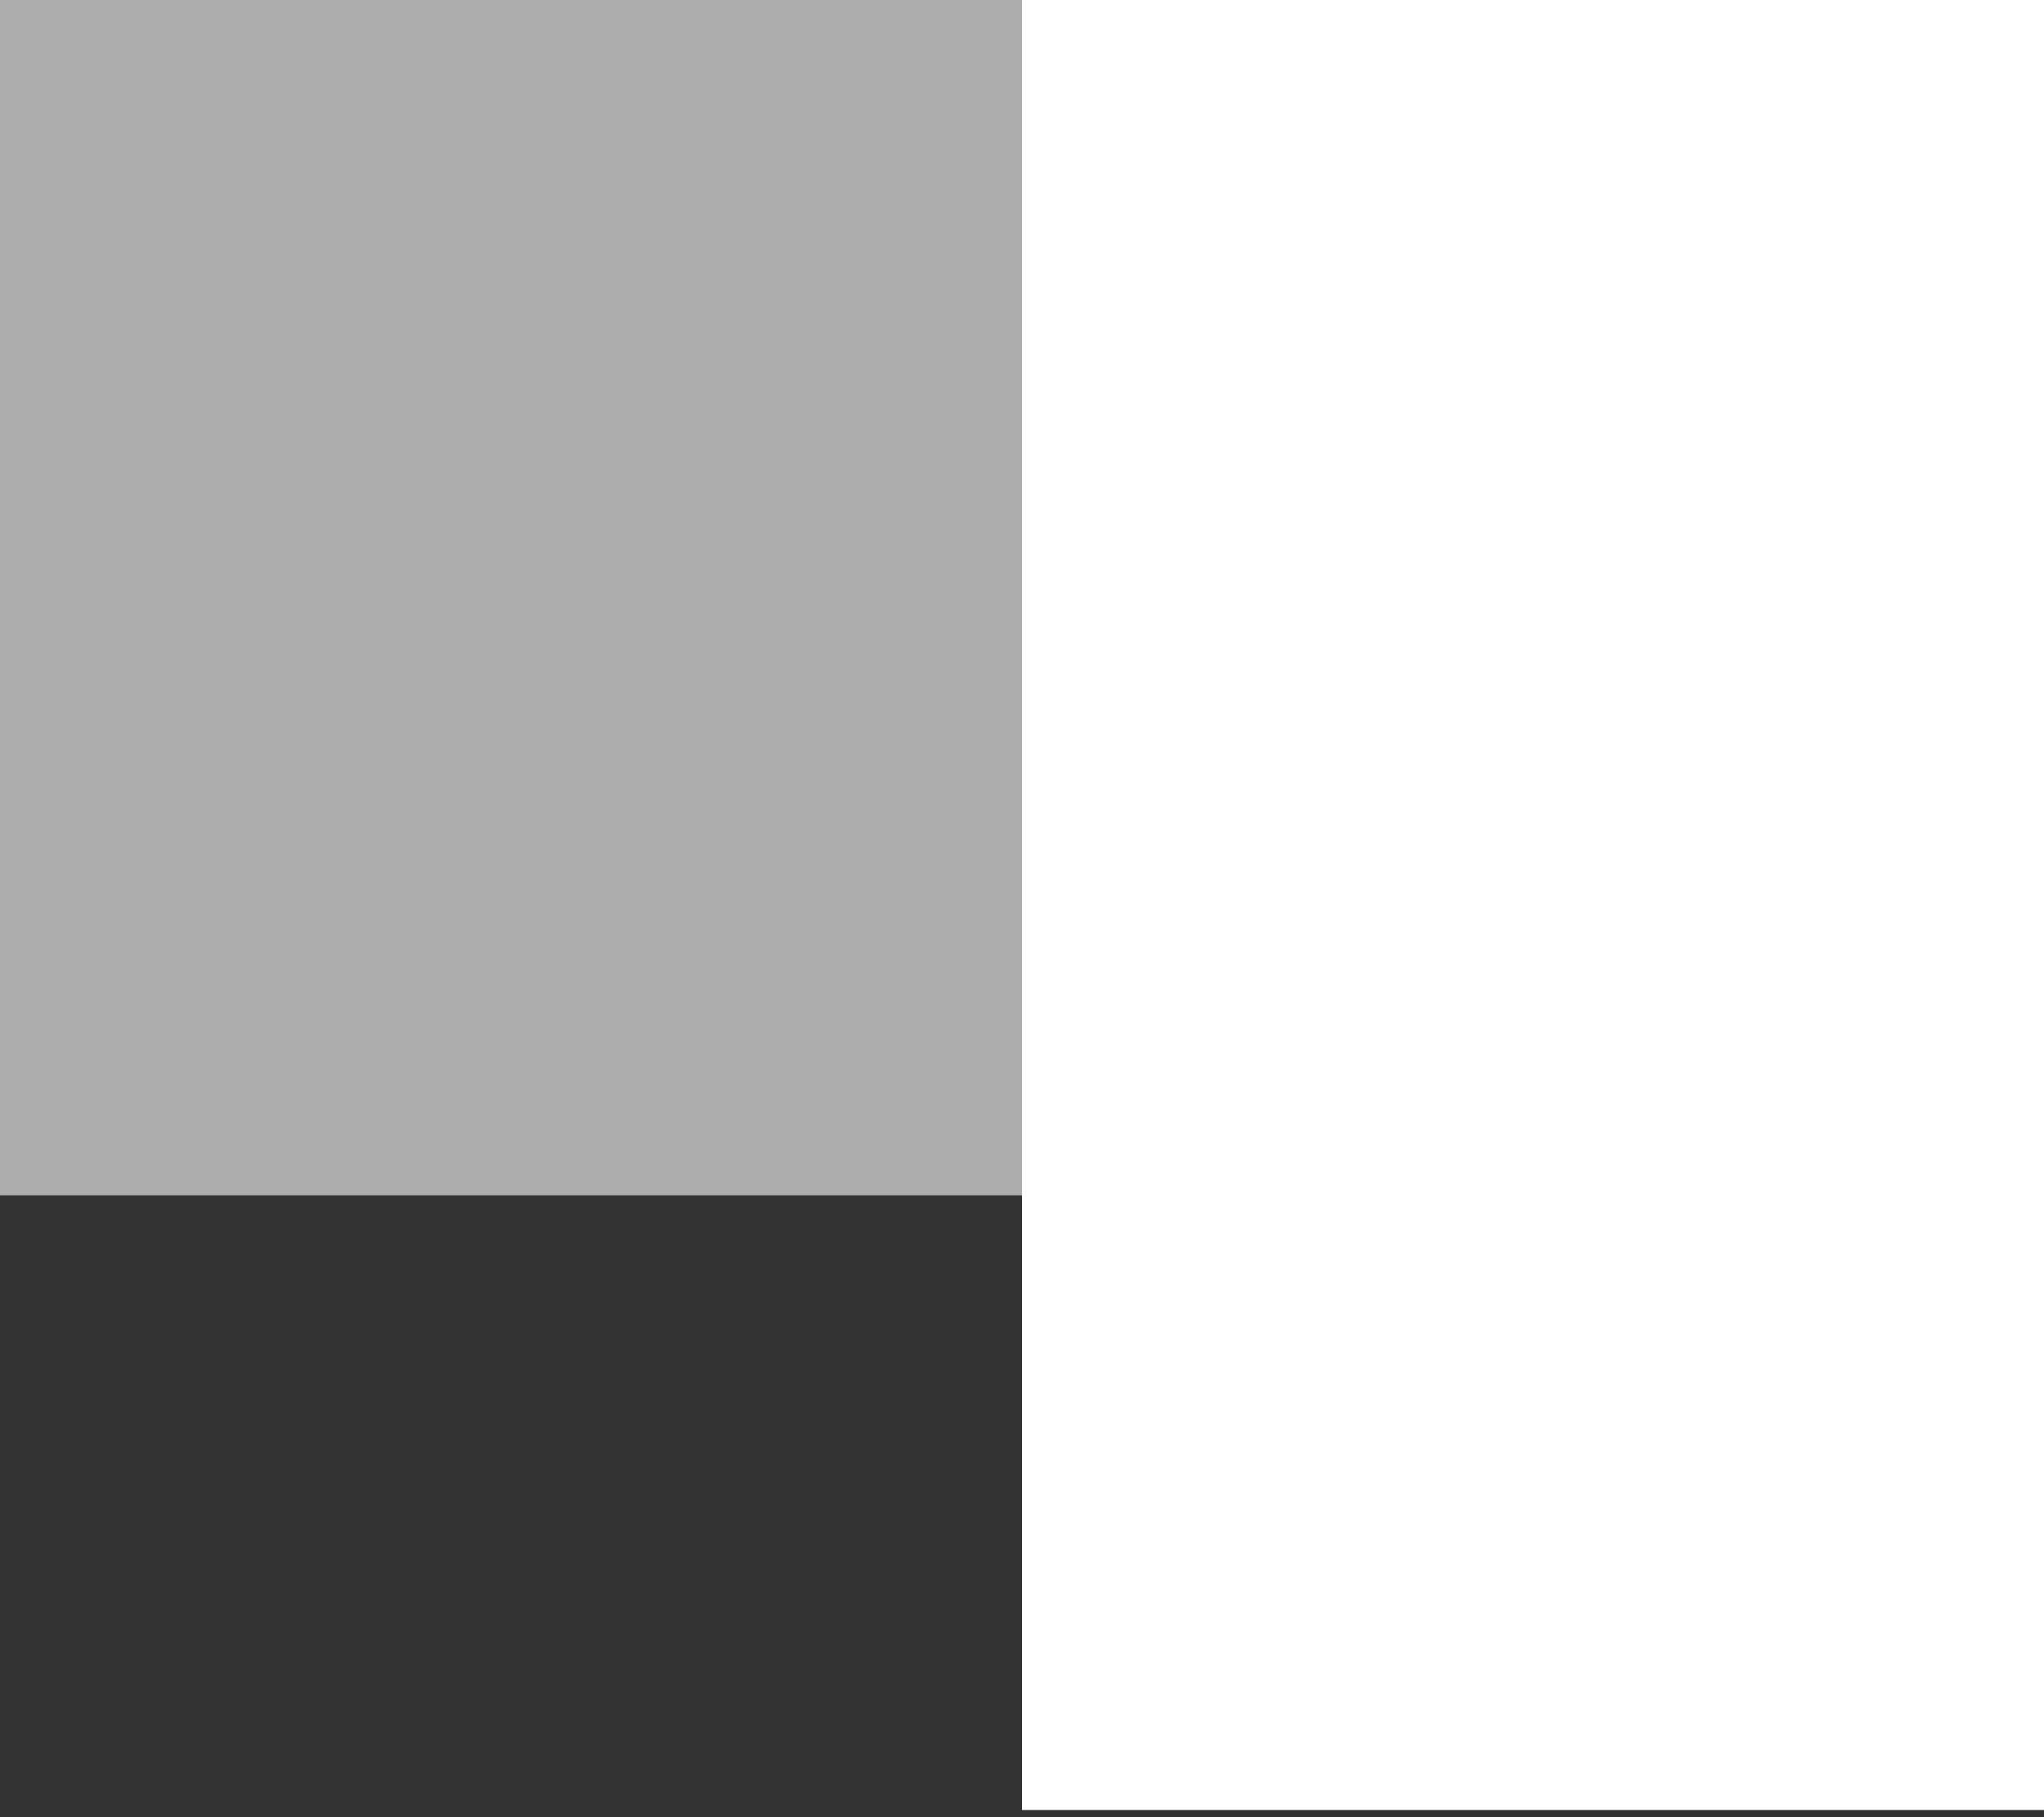
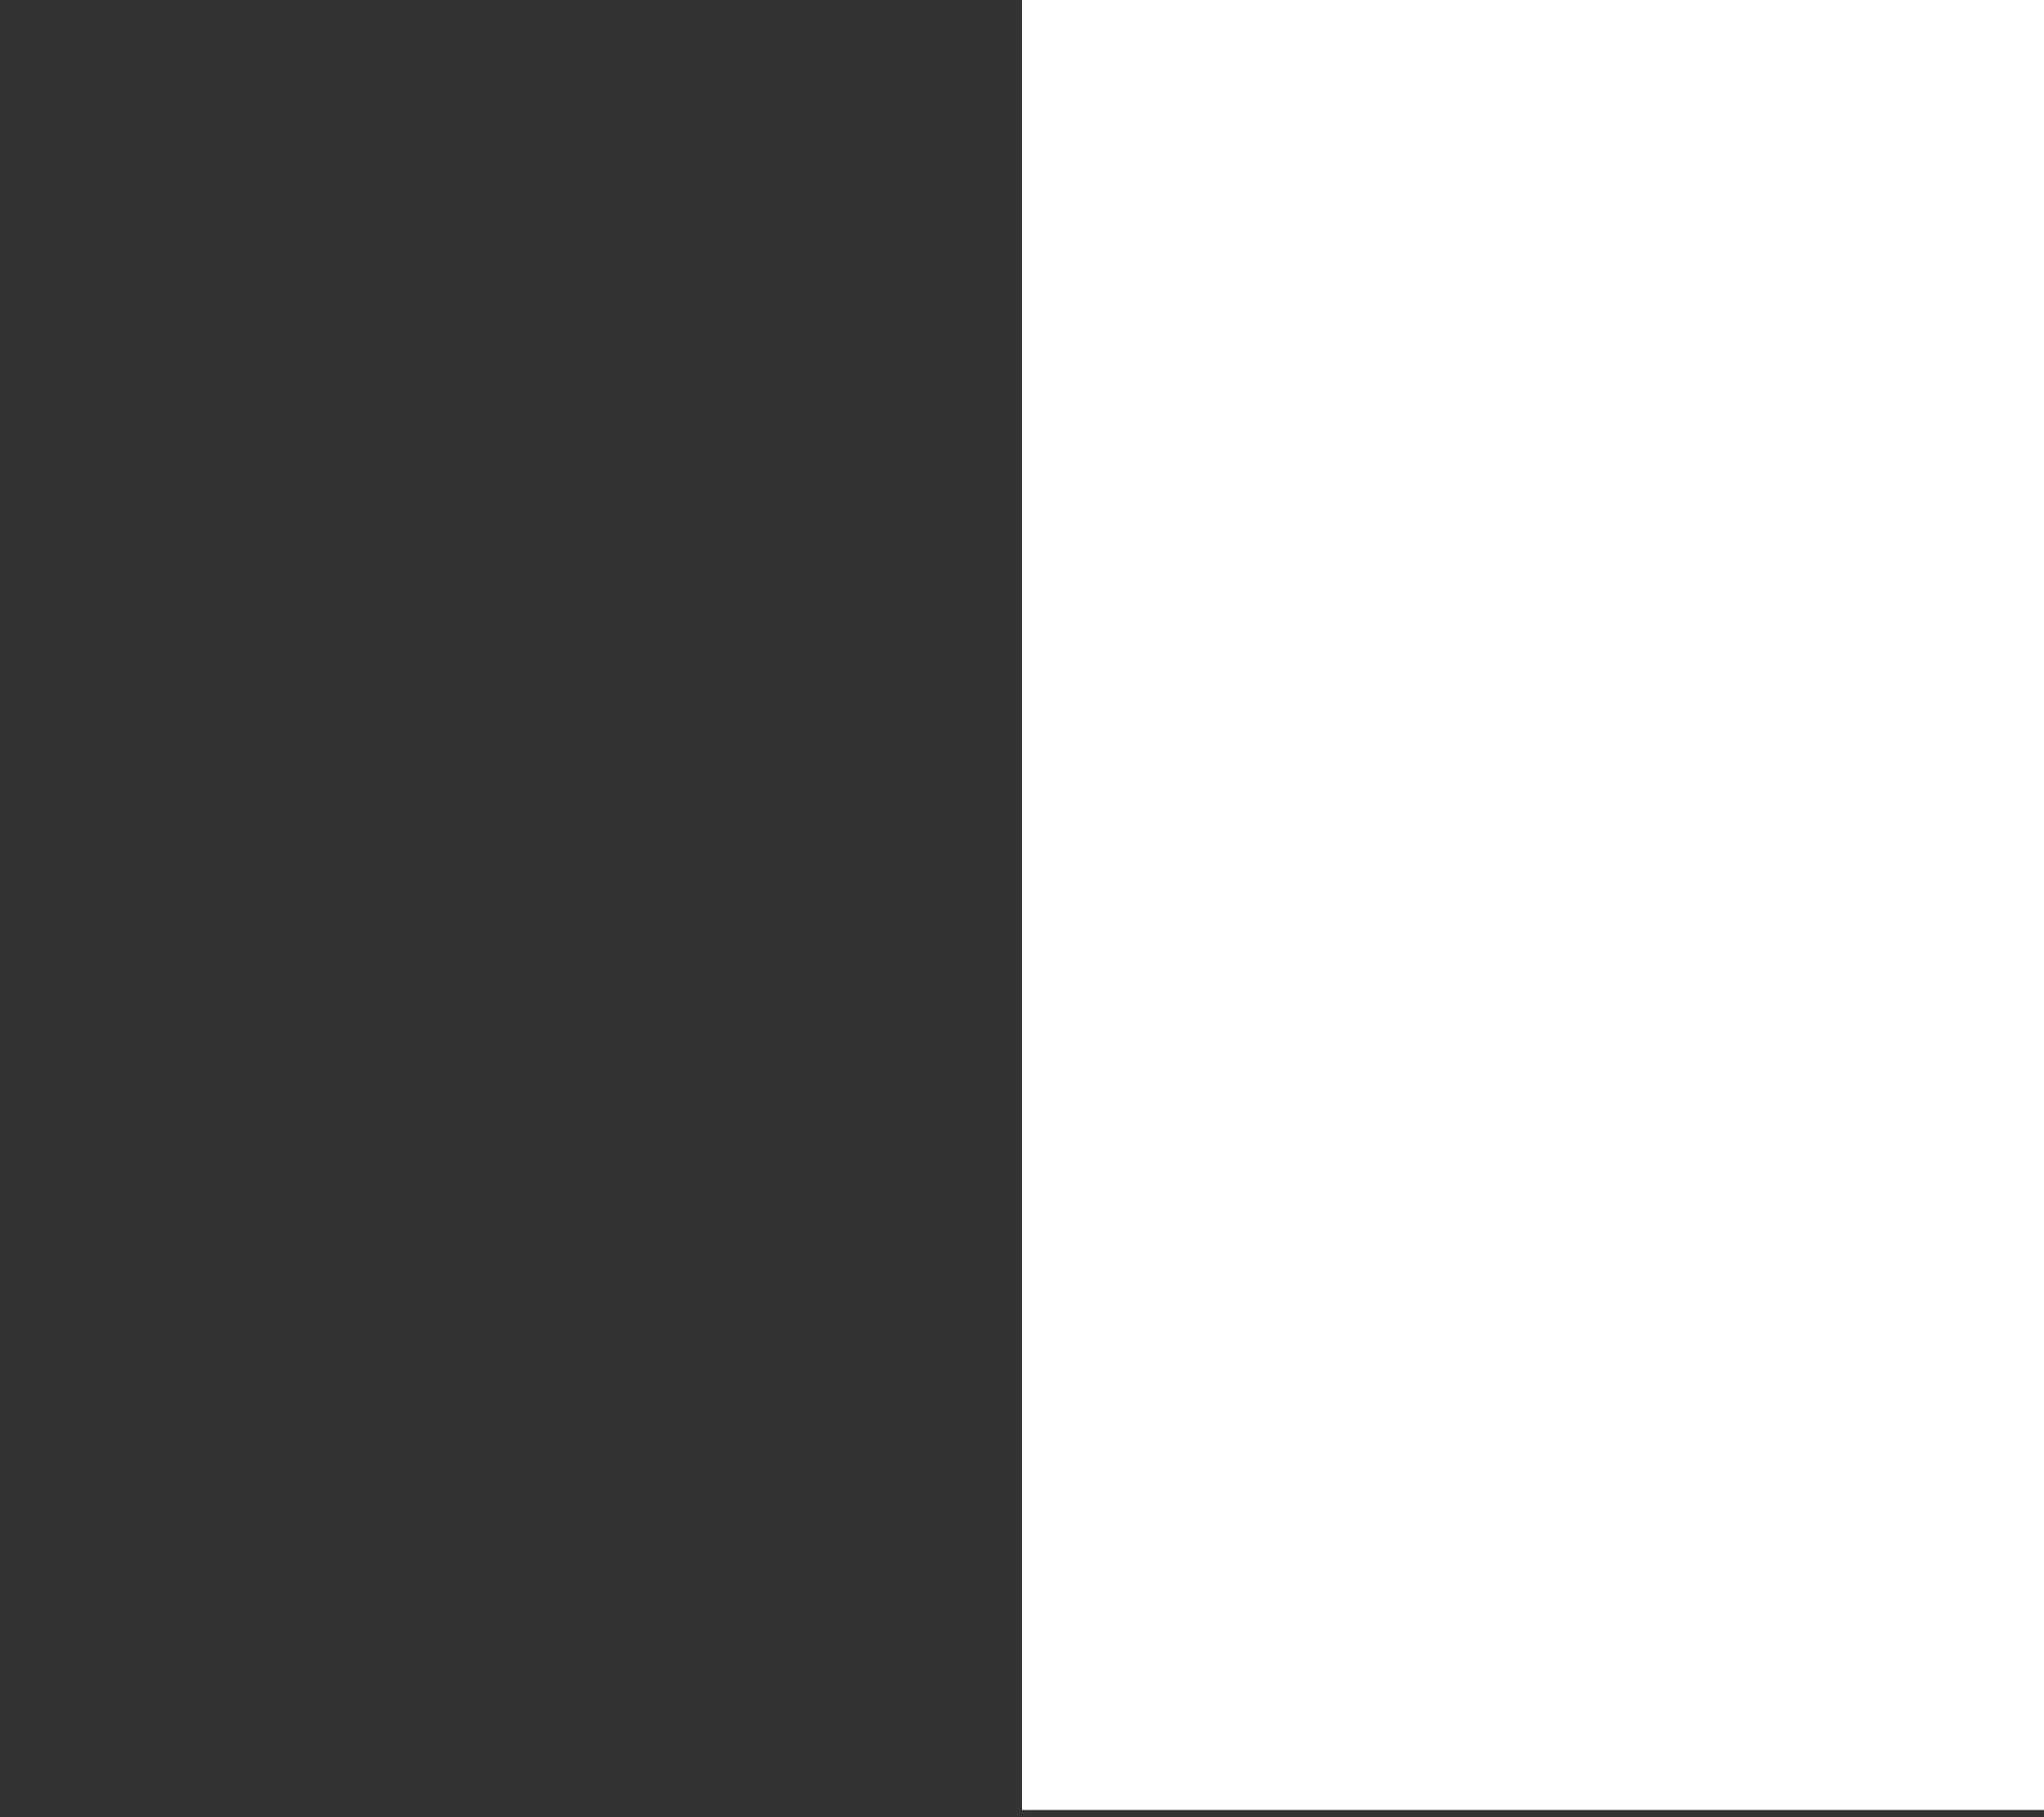
<svg xmlns="http://www.w3.org/2000/svg" width="27" height="24" viewBox="0 0 27 24" fill="none">
  <rect x="0" y="0" width="27" height="24" fill="#333333" stroke="none" />
-   <rect width="13.5" height="15.787" fill="white" fill-opacity="0.6" />
  <rect x="13.5" width="13.5" height="23.905" fill="white" />
</svg>